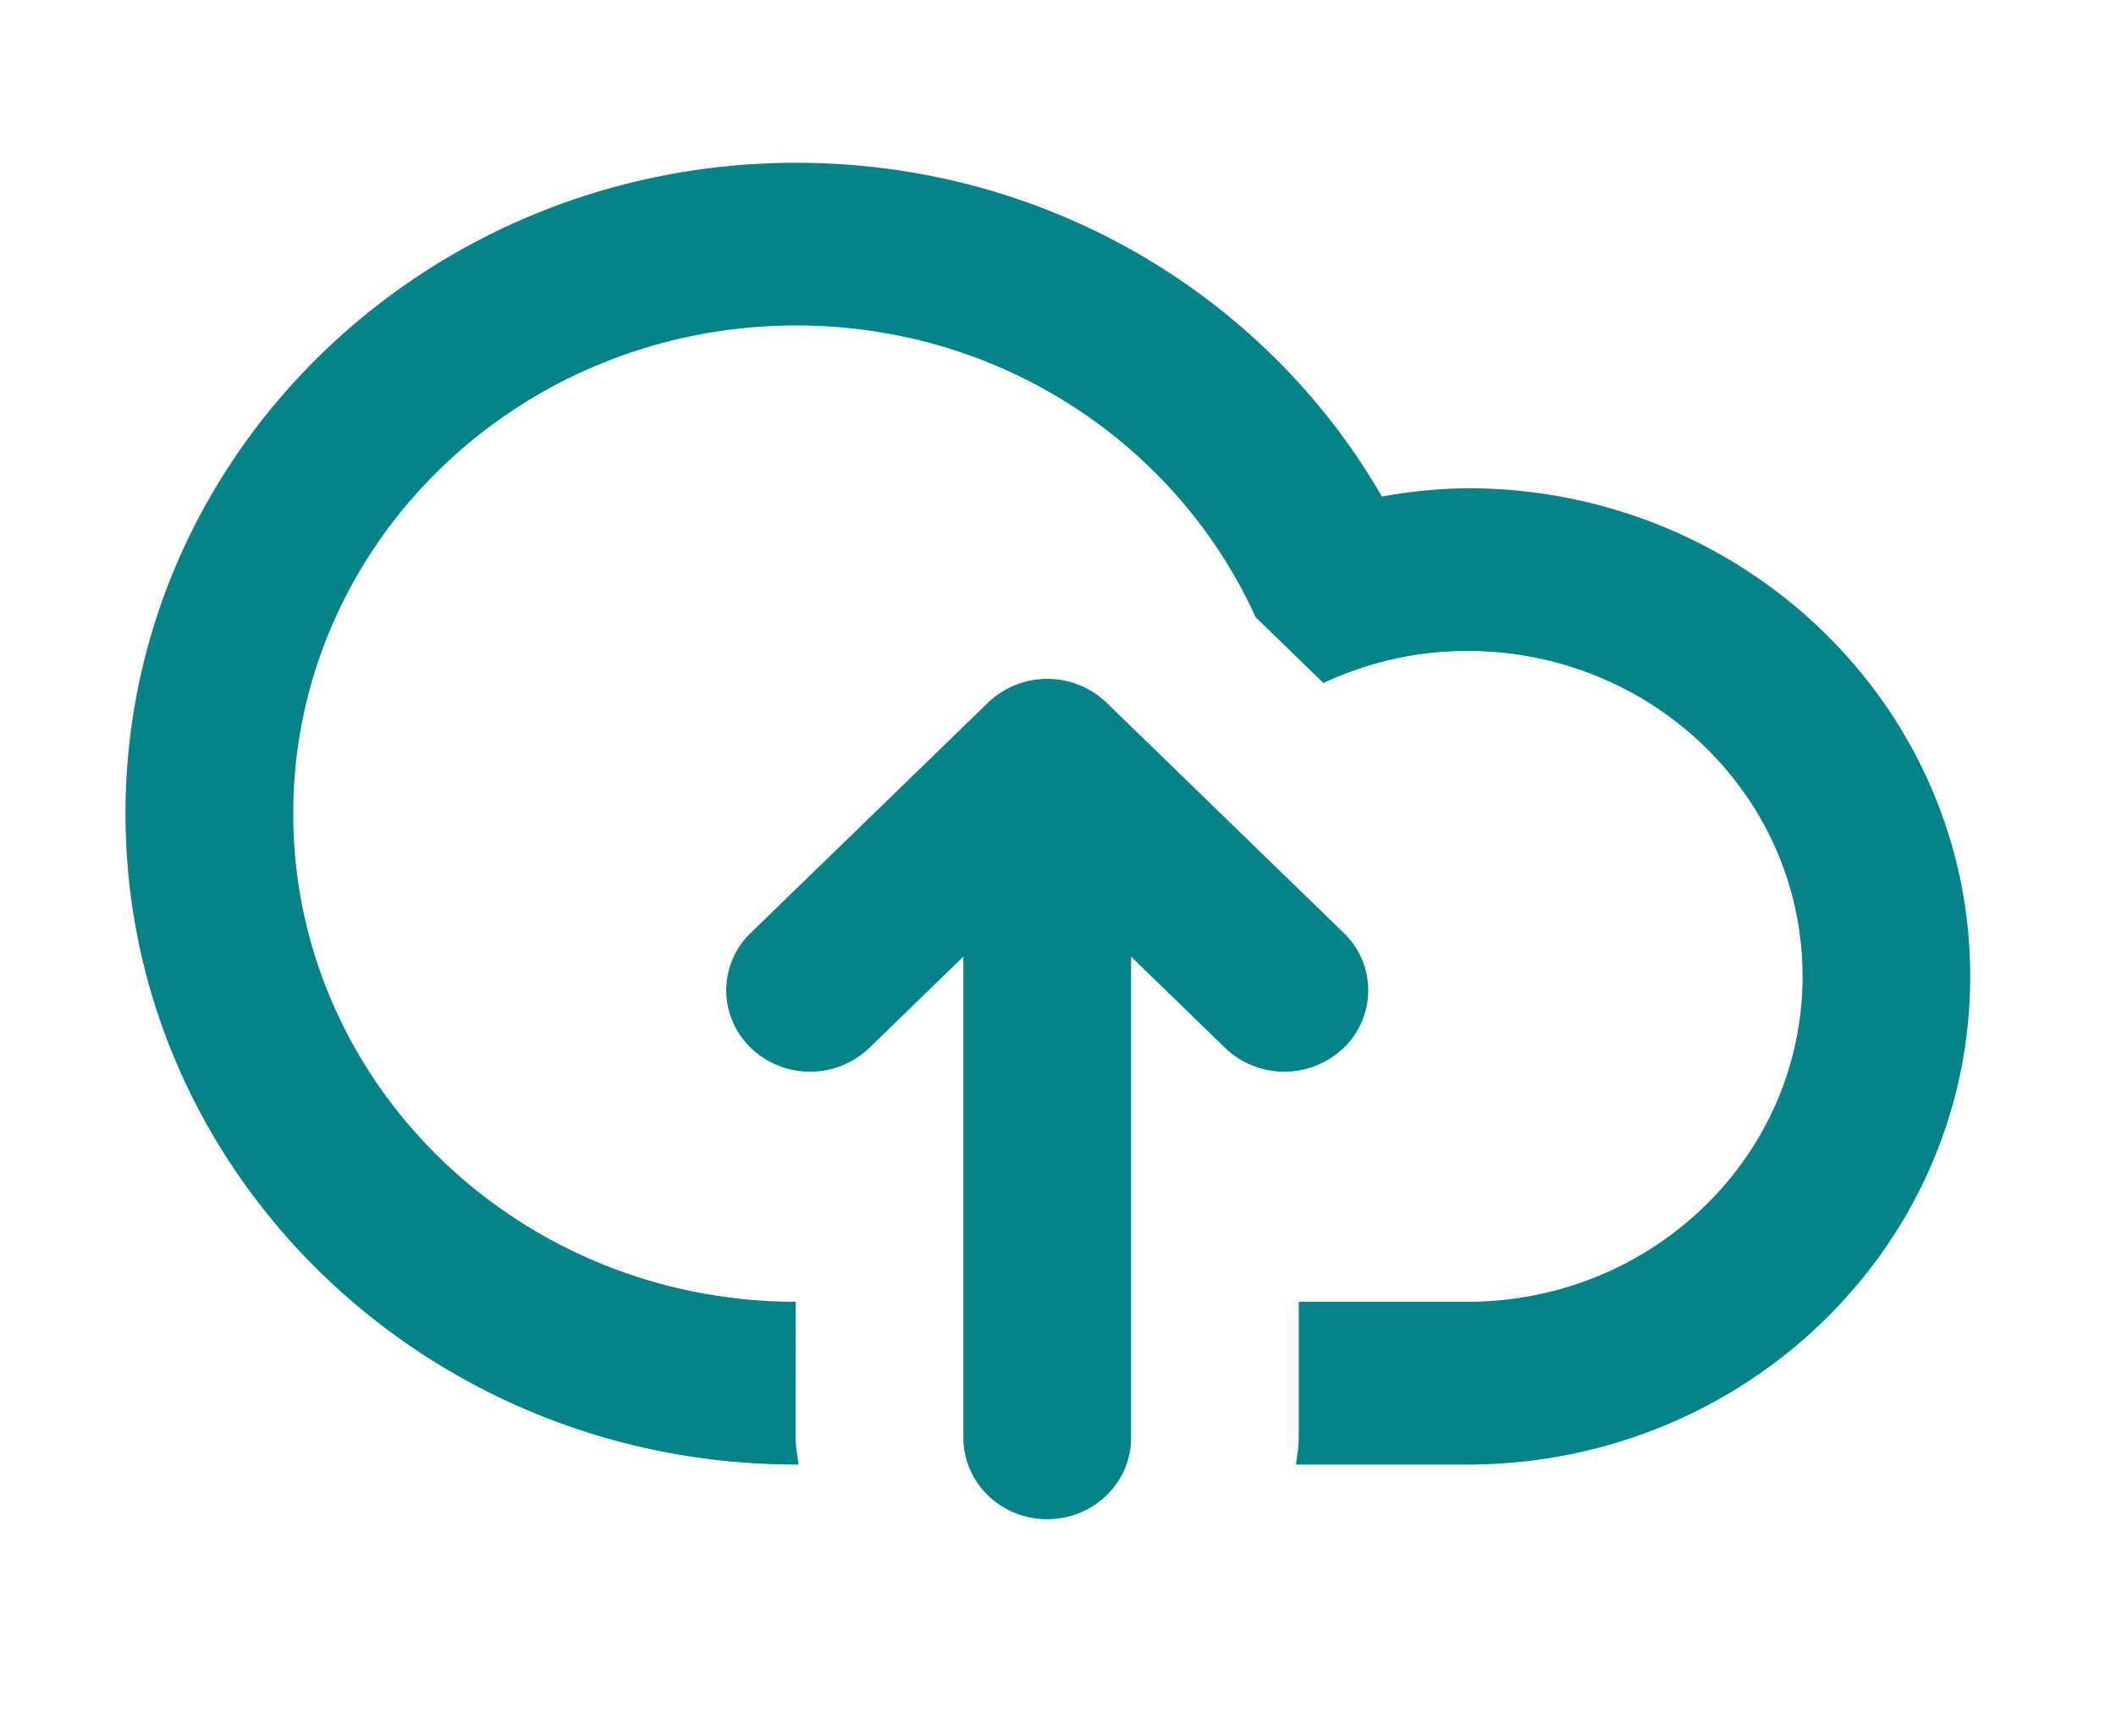
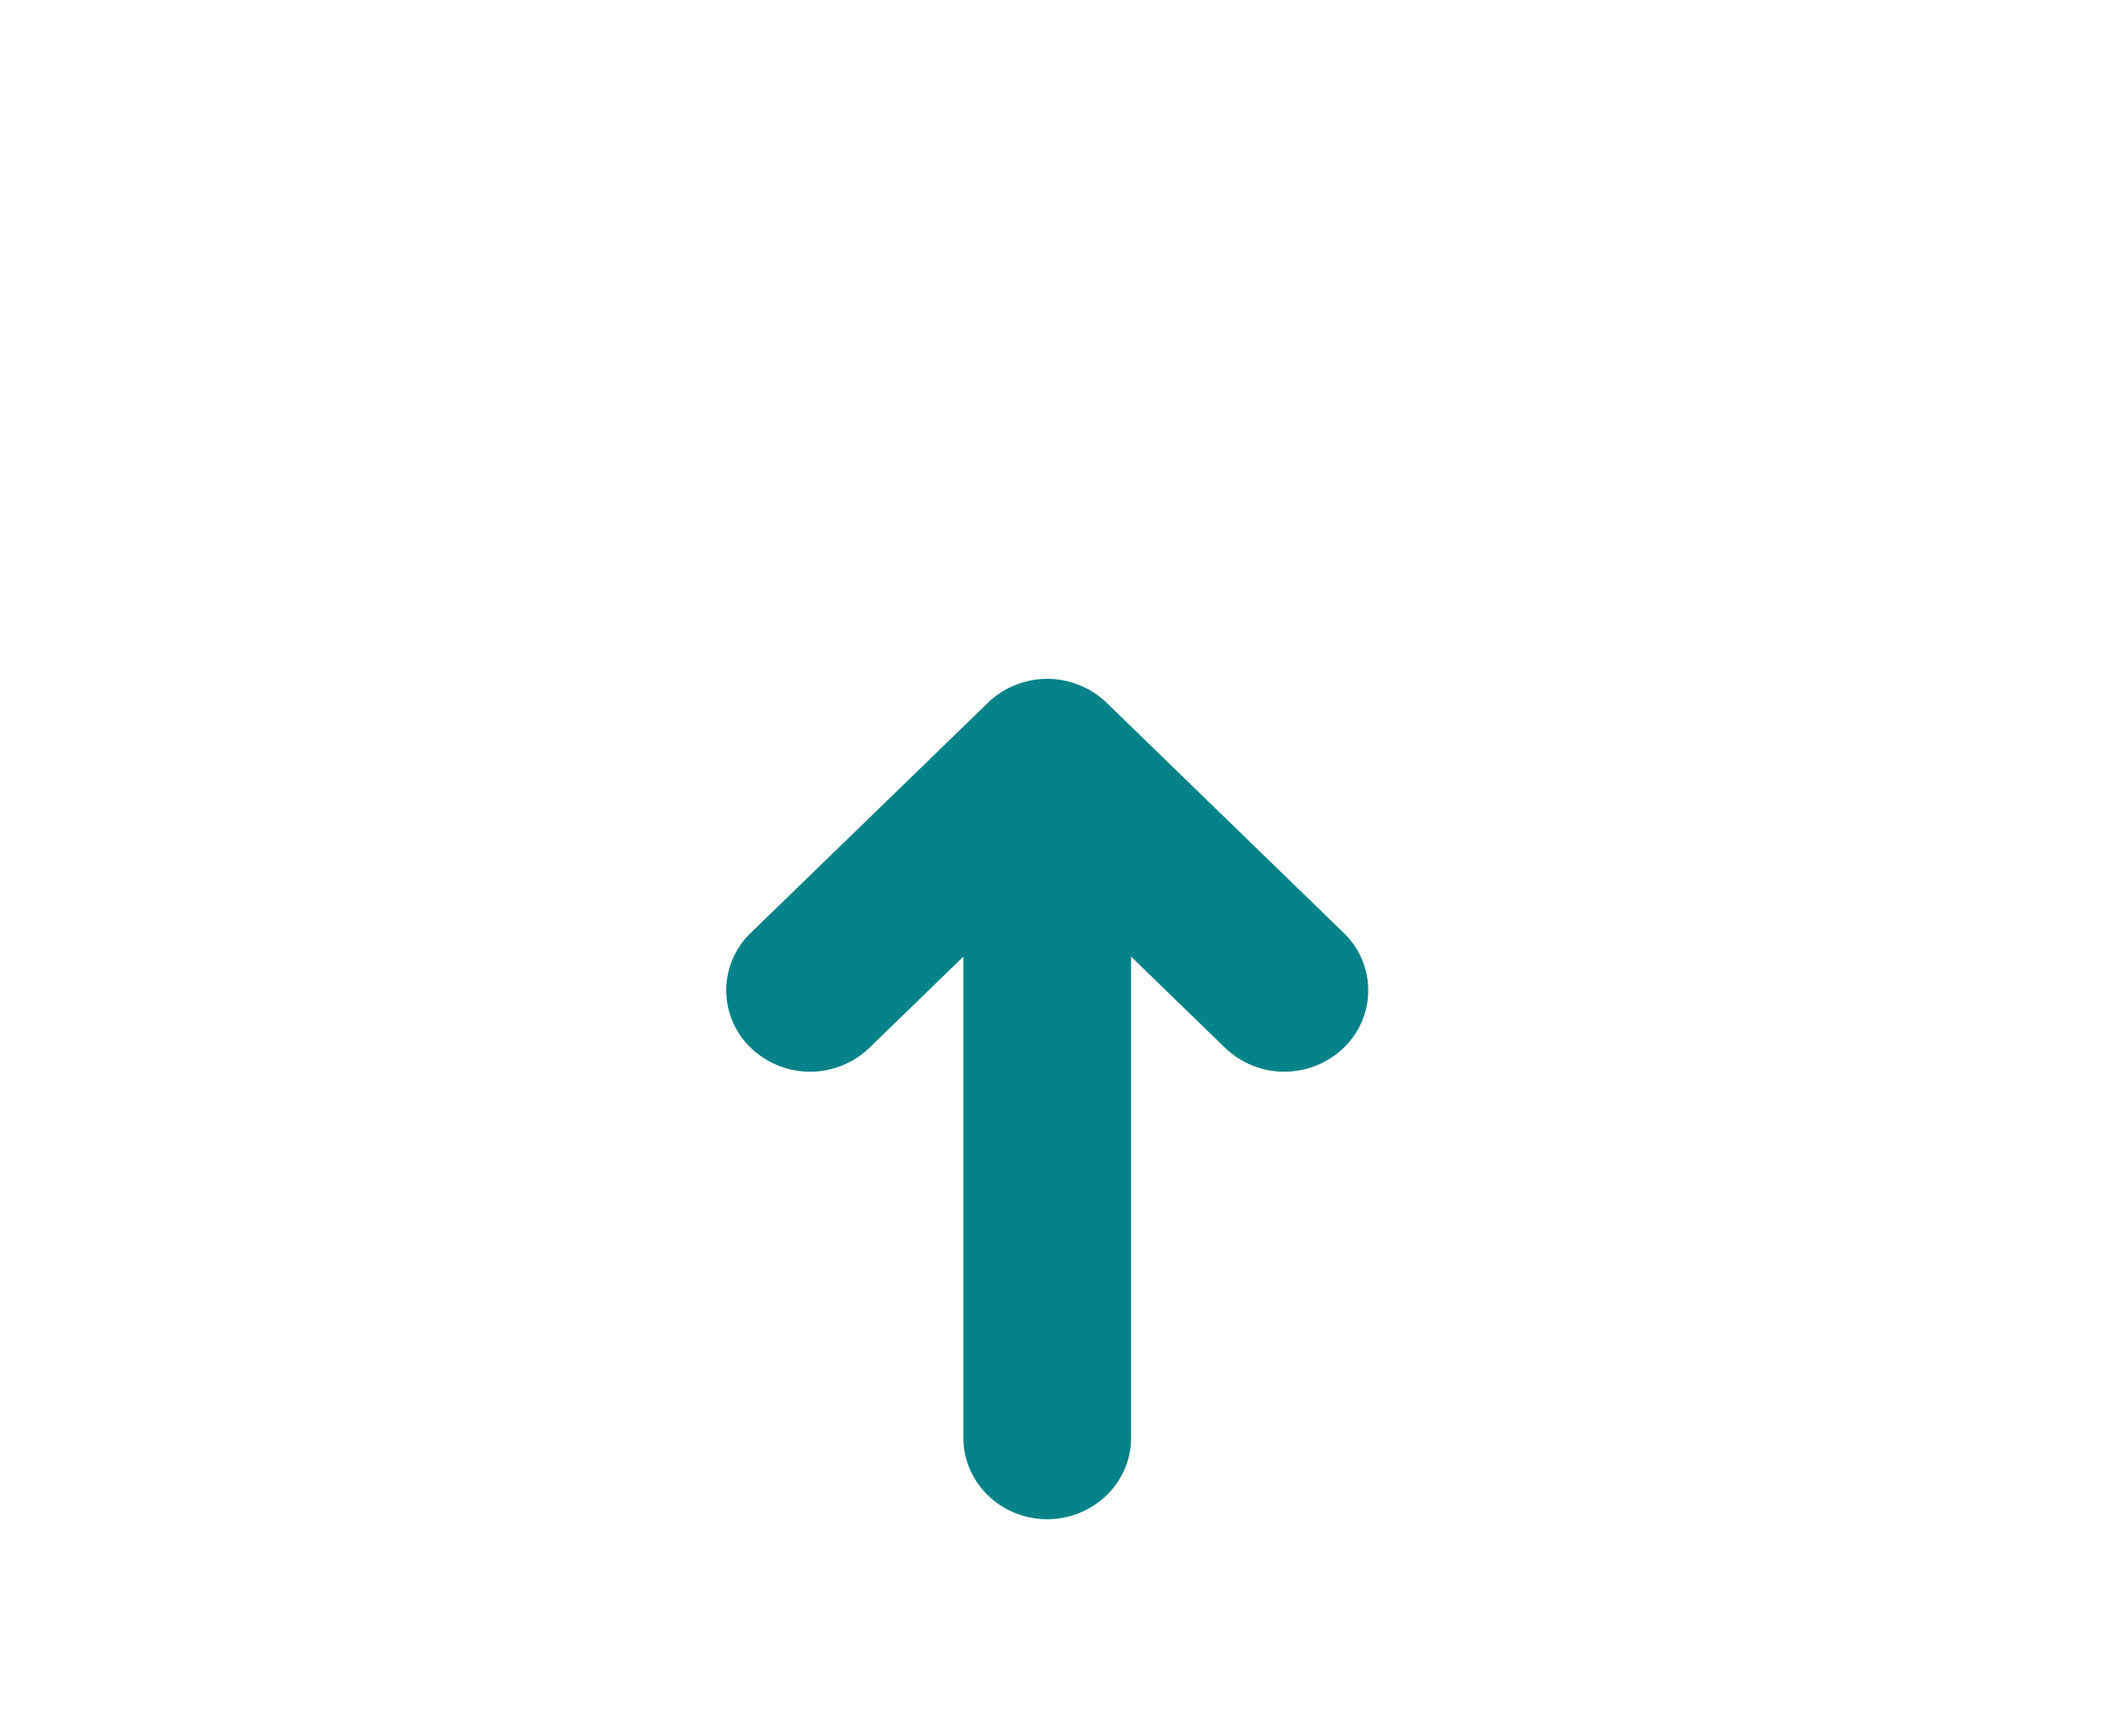
<svg xmlns="http://www.w3.org/2000/svg" width="39" height="32" viewBox="0 0 39 32">
  <g fill="#068389" fill-rule="evenodd">
-     <path d="M27.042 26.993h-3.155c.02-.165.05-.324.05-.493v-2.507h3.105c3.414 0 6.181-2.686 6.181-5.997 0-3.313-2.767-5.999-6.181-5.999-.951 0-1.846.217-2.65.591l-1.25-1.213c-1.435-3.162-4.674-5.376-8.465-5.376-5.121 0-9.272 4.028-9.272 8.997 0 4.965 4.145 8.99 9.26 8.997V26.5c0 .17.033.33.052.493h-.04c-6.829 0-12.364-5.371-12.364-11.997C2.313 8.371 7.848 3 14.677 3c4.64 0 8.678 2.483 10.793 6.152a9.482 9.482 0 0 1 1.57-.154c5.122 0 9.273 4.029 9.273 8.998.001 4.968-4.15 8.997-9.271 8.997z" />
    <path d="M13.838 19.312a1.467 1.467 0 0 1 0-2.119l4.372-4.242a1.578 1.578 0 0 1 2.185 0l4.37 4.242a1.467 1.467 0 0 1 0 2.12 1.579 1.579 0 0 1-2.185 0l-1.733-1.682v8.87c0 .827-.693 1.499-1.545 1.499-.854 0-1.546-.672-1.546-1.5v-8.869l-1.733 1.682a1.578 1.578 0 0 1-2.185 0z" />
  </g>
</svg>